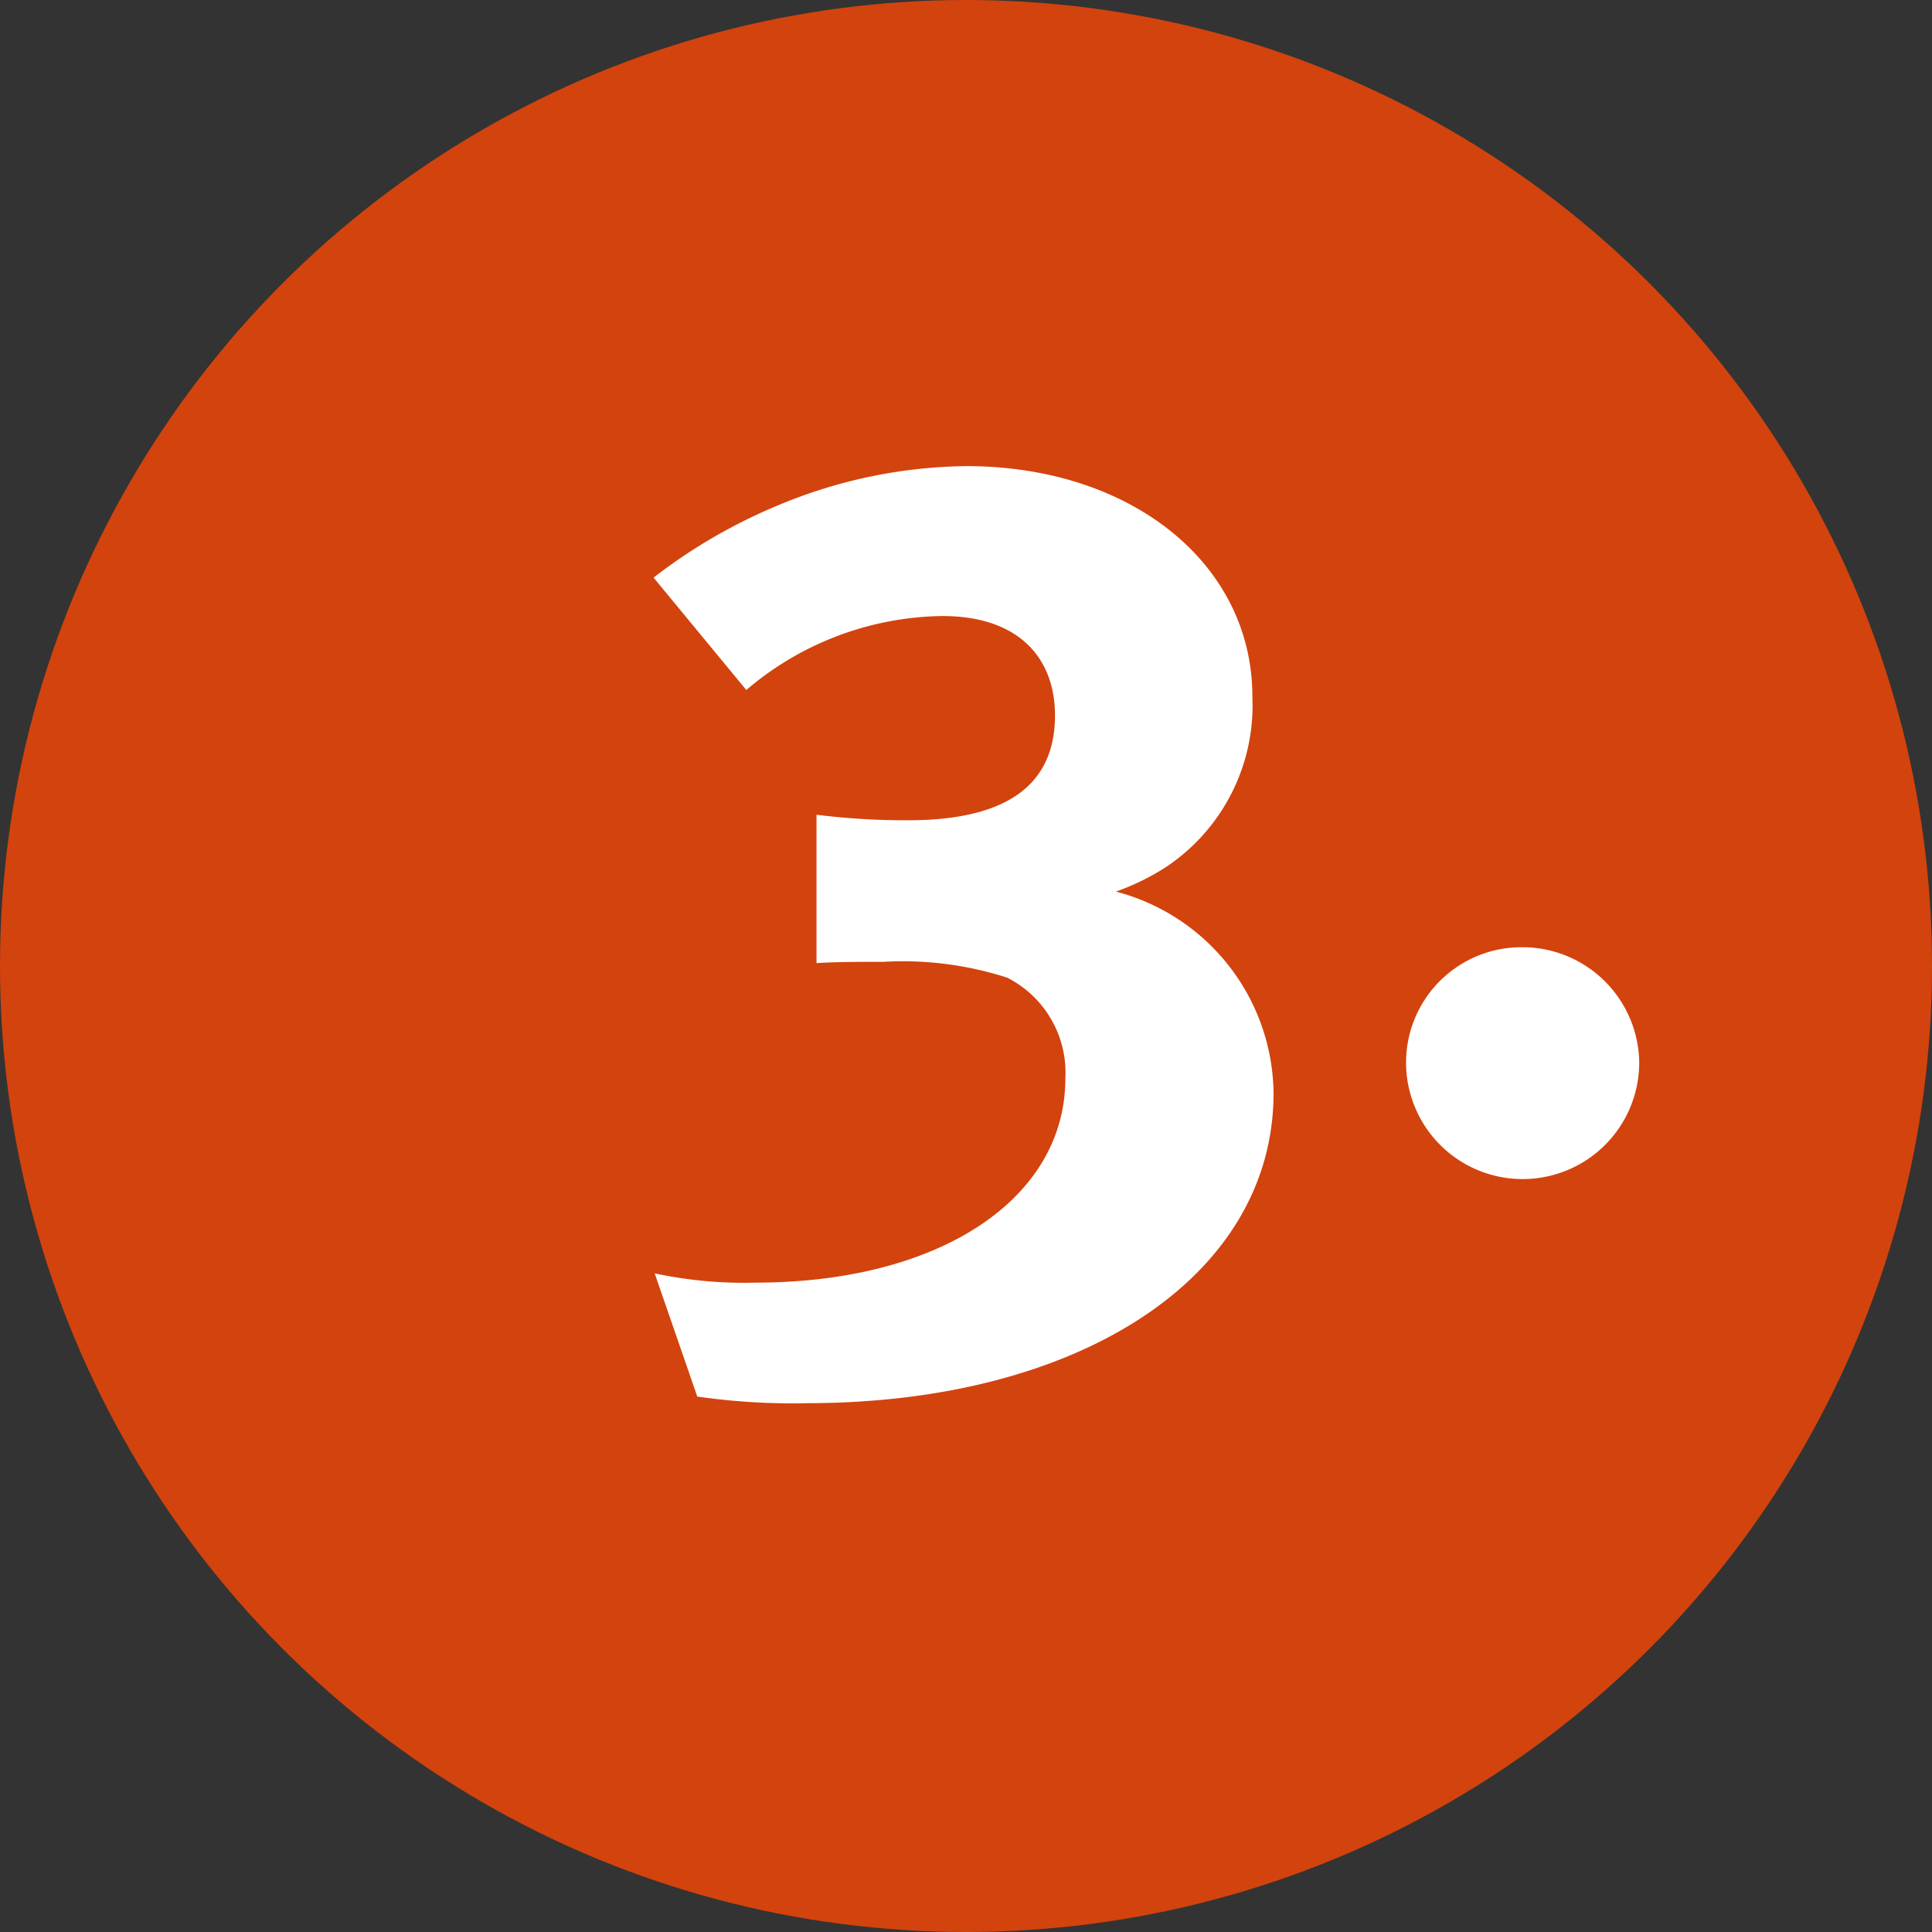
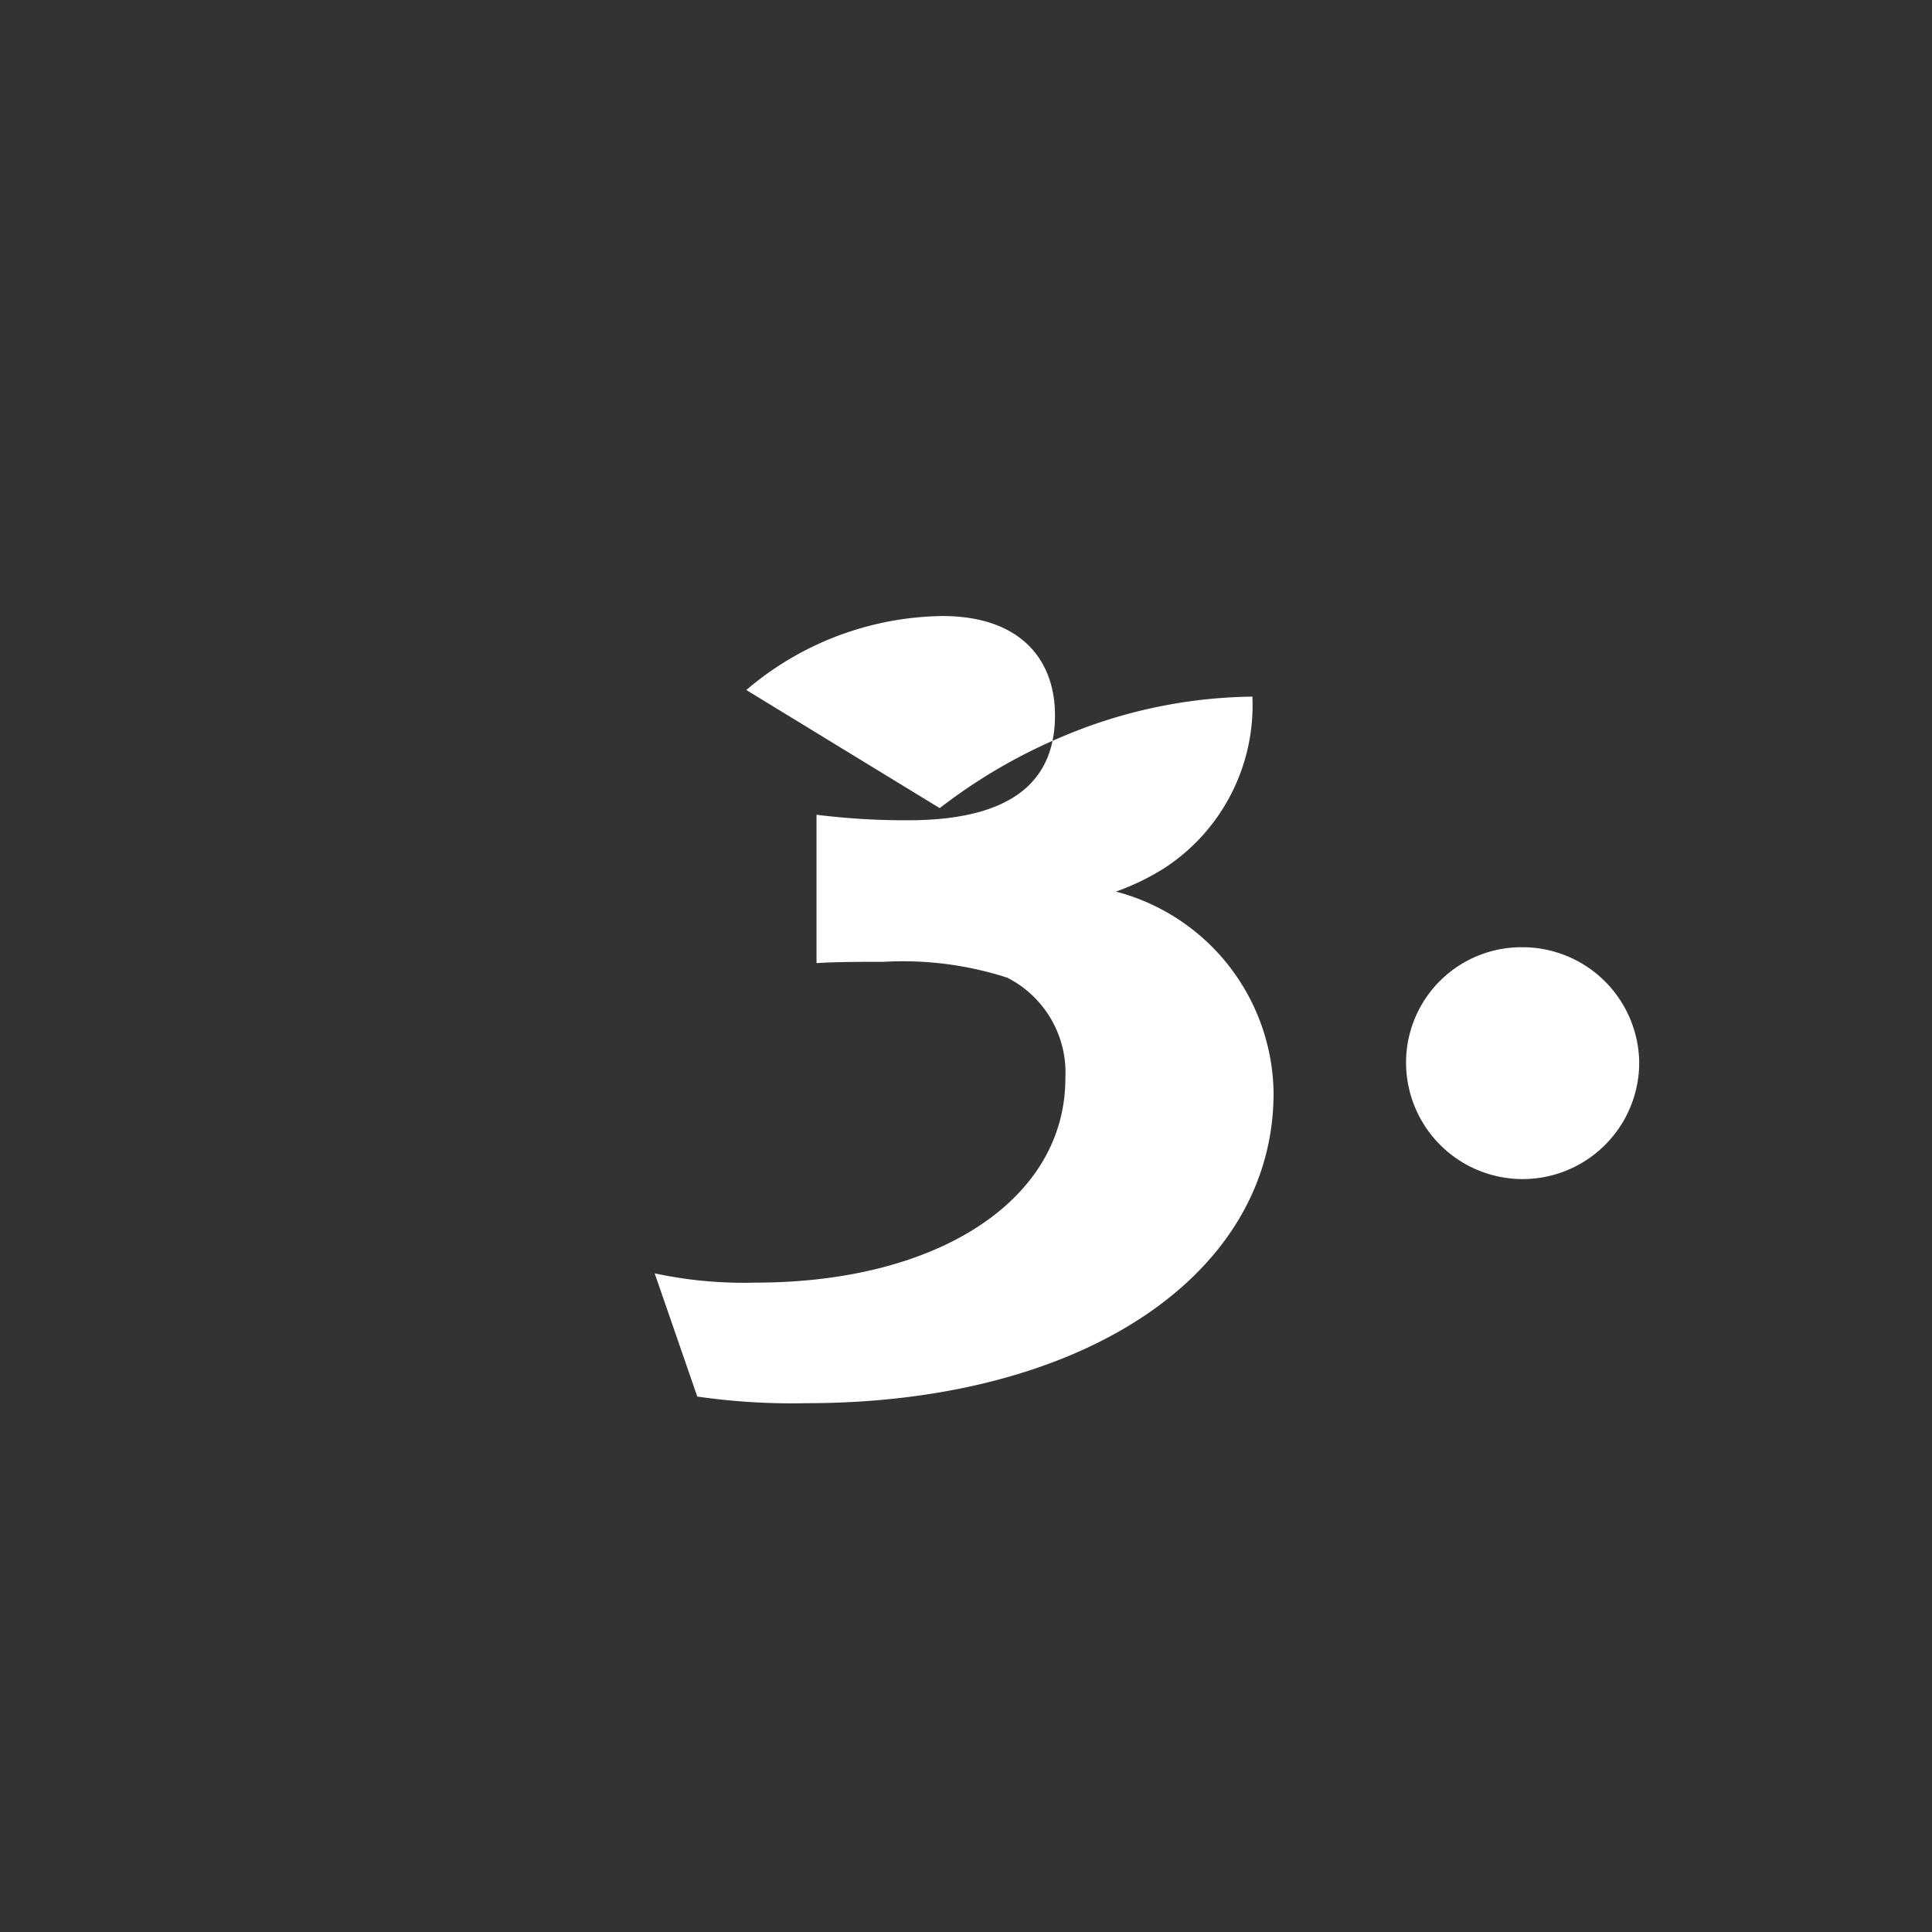
<svg xmlns="http://www.w3.org/2000/svg" width="35" height="35" viewBox="0 0 35 35">
  <rect x="0" y="0" width="35" height="35" fill="#333333" stroke="none" />
  <defs>
    <style>.a{fill:#d3430d;}.b{fill:#fff;}</style>
  </defs>
  <g transform="translate(-1198 -2524)">
-     <circle class="a" cx="17.5" cy="17.5" r="17.5" transform="translate(1198 2524)" />
-     <path class="b" d="M12.072,25.8a3.821,3.821,0,0,0-2.856-3.648,4.378,4.378,0,0,0,.888-.432,3.519,3.519,0,0,0,1.584-3.1c0-2.4-2.184-4.176-5.184-4.176a9.071,9.071,0,0,0-3.432.72,9.855,9.855,0,0,0-2.232,1.3L2.52,18.5A5.579,5.579,0,0,1,6.072,17.16c1.392,0,2.04.768,2.04,1.8,0,1.272-.888,1.9-2.664,1.9a13.022,13.022,0,0,1-1.656-.1v2.688c.336-.024.912-.024,1.224-.024a6.144,6.144,0,0,1,2.232.288A1.93,1.93,0,0,1,8.3,25.536c0,2.184-2.28,3.7-5.616,3.7a7.709,7.709,0,0,1-1.824-.168L1.632,31.3a12.072,12.072,0,0,0,1.992.12C8.592,31.416,12.072,29.112,12.072,25.8Zm6.624-.552A2.116,2.116,0,0,0,16.56,23.16a2.09,2.09,0,0,0-2.088,2.088,2.112,2.112,0,1,0,4.224,0Z" transform="translate(1209 2518)" />
+     <path class="b" d="M12.072,25.8a3.821,3.821,0,0,0-2.856-3.648,4.378,4.378,0,0,0,.888-.432,3.519,3.519,0,0,0,1.584-3.1a9.071,9.071,0,0,0-3.432.72,9.855,9.855,0,0,0-2.232,1.3L2.52,18.5A5.579,5.579,0,0,1,6.072,17.16c1.392,0,2.04.768,2.04,1.8,0,1.272-.888,1.9-2.664,1.9a13.022,13.022,0,0,1-1.656-.1v2.688c.336-.024.912-.024,1.224-.024a6.144,6.144,0,0,1,2.232.288A1.93,1.93,0,0,1,8.3,25.536c0,2.184-2.28,3.7-5.616,3.7a7.709,7.709,0,0,1-1.824-.168L1.632,31.3a12.072,12.072,0,0,0,1.992.12C8.592,31.416,12.072,29.112,12.072,25.8Zm6.624-.552A2.116,2.116,0,0,0,16.56,23.16a2.09,2.09,0,0,0-2.088,2.088,2.112,2.112,0,1,0,4.224,0Z" transform="translate(1209 2518)" />
  </g>
</svg>